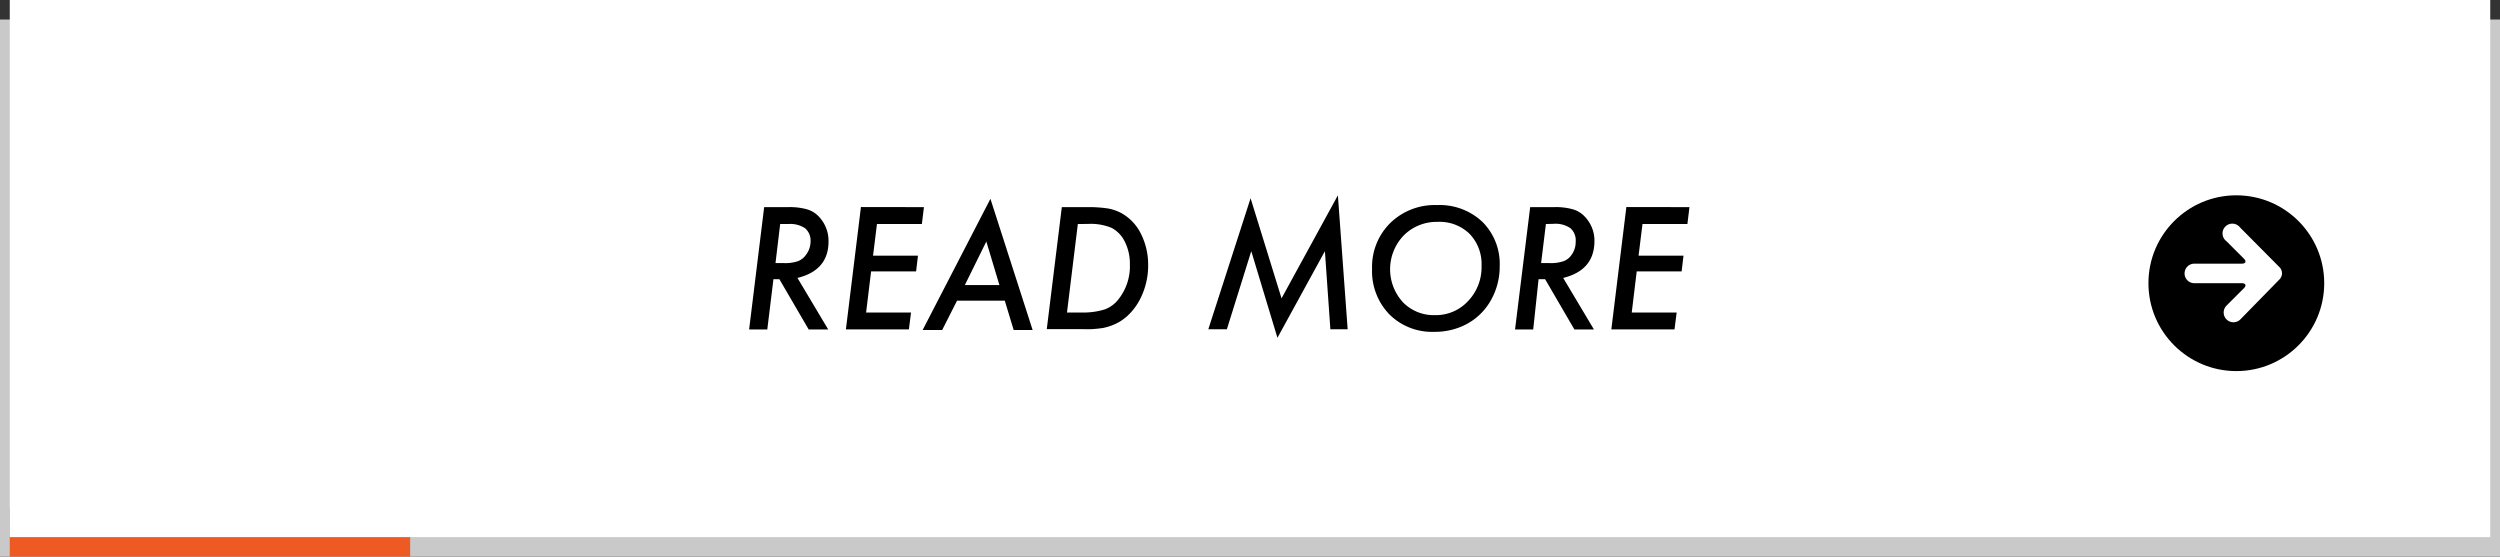
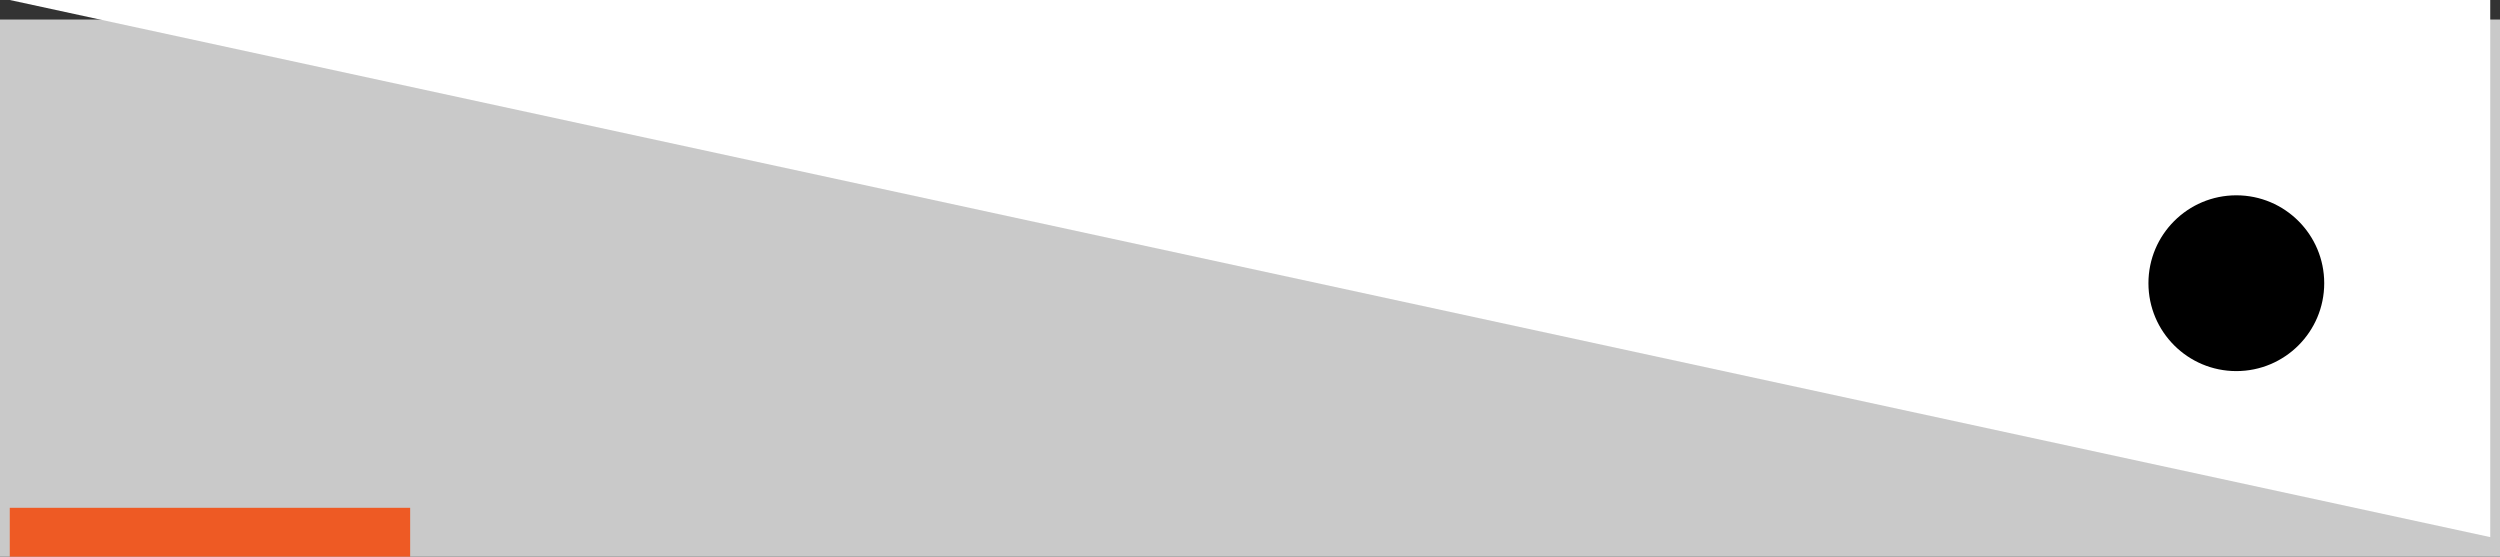
<svg xmlns="http://www.w3.org/2000/svg" width="256" height="57" viewBox="0 0 256 57">
  <rect x="0" y="0" width="256" height="57" fill="#333333" stroke="none" />
  <defs>
    <style>.cls-1{fill:#c9c9c9}.cls-2{fill:#ee5a24}.cls-3{fill:#fff}</style>
  </defs>
  <title>アセット 9</title>
  <g id="レイヤー_2" data-name="レイヤー 2">
    <g id="レイヤー_1-2" data-name="レイヤー 1">
      <path class="cls-1" d="M0 2h256v55H0z" />
      <path class="cls-2" d="M1 52h41v5H1z" />
-       <path class="cls-3" d="M1 0h254v55H1z" />
-       <path d="M81.66 28.46l3.15 5.28h-2l-3-5.15h-.61l-.63 5.15h-1.86l1.54-12.53h2.46a6.54 6.54 0 0 1 1.91.22 2.67 2.67 0 0 1 1.22.74 3.59 3.59 0 0 1 1 2.6q-.02 2.91-3.18 3.69zm-1.77-5.52l-.48 4h.85a4 4 0 0 0 1.4-.18 1.72 1.72 0 0 0 .83-.61 2.29 2.29 0 0 0 .51-1.39 1.67 1.67 0 0 0-.55-1.38 2.72 2.72 0 0 0-1.73-.44zM94.61 21.21l-.21 1.73h-4.6l-.4 3.24H94l-.19 1.61H89.2L88.69 32h4.6l-.22 1.73h-6.45l1.54-12.53zM98 30.79l-1.52 3h-2l6.94-13.43 4.32 13.43h-1.94l-.91-3zm.8-1.6h3.54L101 24.73zM108.73 21.21h2.54a13.48 13.48 0 0 1 2.2.14 4.56 4.56 0 0 1 1.46.53 4.93 4.93 0 0 1 1.93 2.12 7 7 0 0 1 .71 3.16 7.49 7.49 0 0 1-.8 3.42 6.22 6.22 0 0 1-.93 1.37 5.24 5.24 0 0 1-1.2 1 5.57 5.57 0 0 1-1.67.63c-.31.05-.68.09-1.1.12s-.93 0-1.5 0h-3.18zm1.64 1.73L109.26 32h1.41a7.54 7.54 0 0 0 2.44-.31 3.17 3.17 0 0 0 1.48-1.12 5.43 5.43 0 0 0 1.11-3.5 5 5 0 0 0-.5-2.28 3.15 3.15 0 0 0-1.36-1.45 5.54 5.54 0 0 0-2.43-.41zM137 20l1 13.72h-1.77l-.56-8-4.86 8.87-2.68-8.87-2.5 8h-1.9l4.33-13.42 3.17 10.25zM153.57 27.23a7 7 0 0 1-1.13 3.89 6.18 6.18 0 0 1-2.36 2.12 6.89 6.89 0 0 1-3.21.74 6.19 6.19 0 0 1-4.6-1.79 6.36 6.36 0 0 1-1.77-4.66 6.32 6.32 0 0 1 1.88-4.71 6.52 6.52 0 0 1 4.77-1.82 6.38 6.38 0 0 1 4.65 1.72 6.07 6.07 0 0 1 1.77 4.51zm-1.86 0a4.46 4.46 0 0 0-1.22-3.28 4.39 4.39 0 0 0-3.27-1.23 4.76 4.76 0 0 0-3.47 1.38 5 5 0 0 0-.1 6.84 4.39 4.39 0 0 0 3.27 1.33 4.49 4.49 0 0 0 3.41-1.44 5 5 0 0 0 1.38-3.62zM160.07 28.46l3.15 5.28h-2l-3-5.15h-.67l-.55 5.15h-1.86l1.55-12.53h2.46a6.46 6.46 0 0 1 1.9.22 2.67 2.67 0 0 1 1.22.74 3.55 3.55 0 0 1 1 2.6q-.05 2.91-3.2 3.69zm-1.77-5.52l-.49 4h.85a4.15 4.15 0 0 0 1.41-.18 1.7 1.7 0 0 0 .82-.61 2.23 2.23 0 0 0 .46-1.41 1.64 1.64 0 0 0-.55-1.38 2.69 2.69 0 0 0-1.72-.44zM173 21.21l-.21 1.73h-4.6l-.4 3.24h4.6l-.19 1.61h-4.6l-.51 4.21h4.6l-.22 1.73H165l1.54-12.53z" />
+       <path class="cls-3" d="M1 0h254v55z" />
      <circle cx="229" cy="29" r="9" />
-       <path class="cls-3" d="M233.43 28.6a.89.89 0 0 0 0-1.23l-4.05-4.08a1 1 0 1 0-1.38 1.42l1.77 1.77c.29.28.19.52-.22.52h-4.85a1 1 0 0 0 0 2h4.85c.41 0 .51.24.22.52L228 31.29a1 1 0 1 0 1.41 1.42z" />
    </g>
  </g>
</svg>